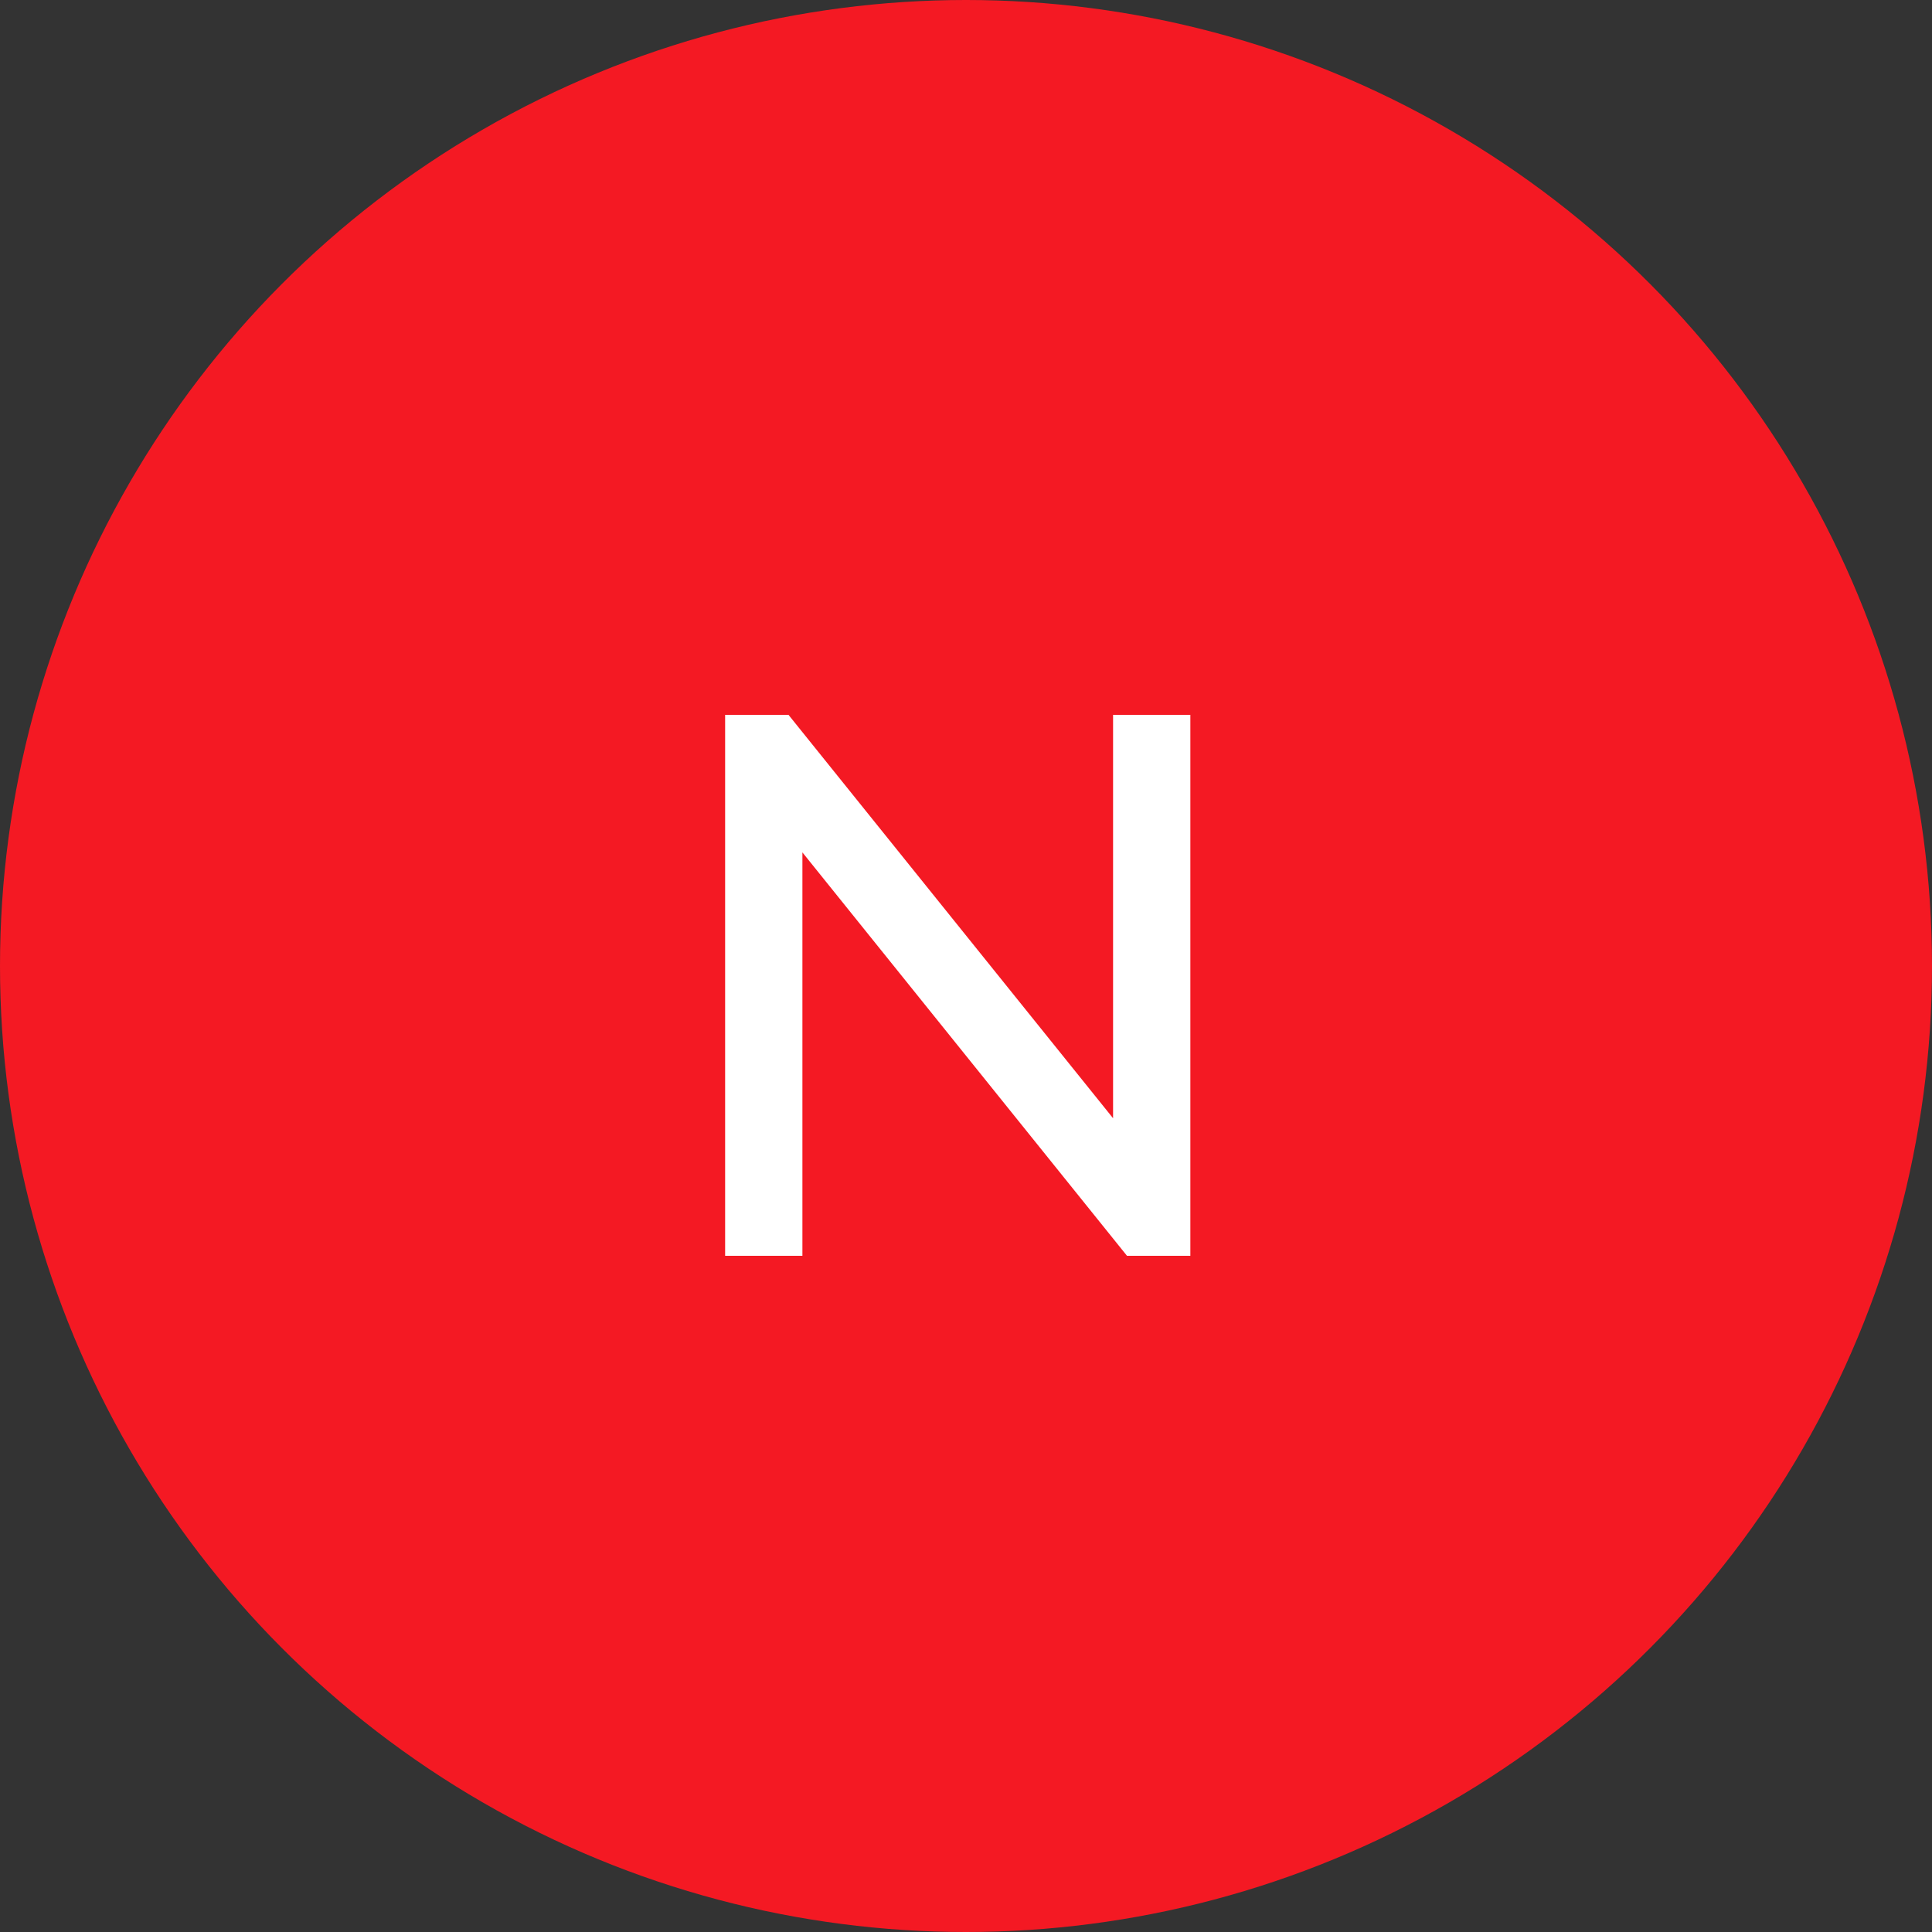
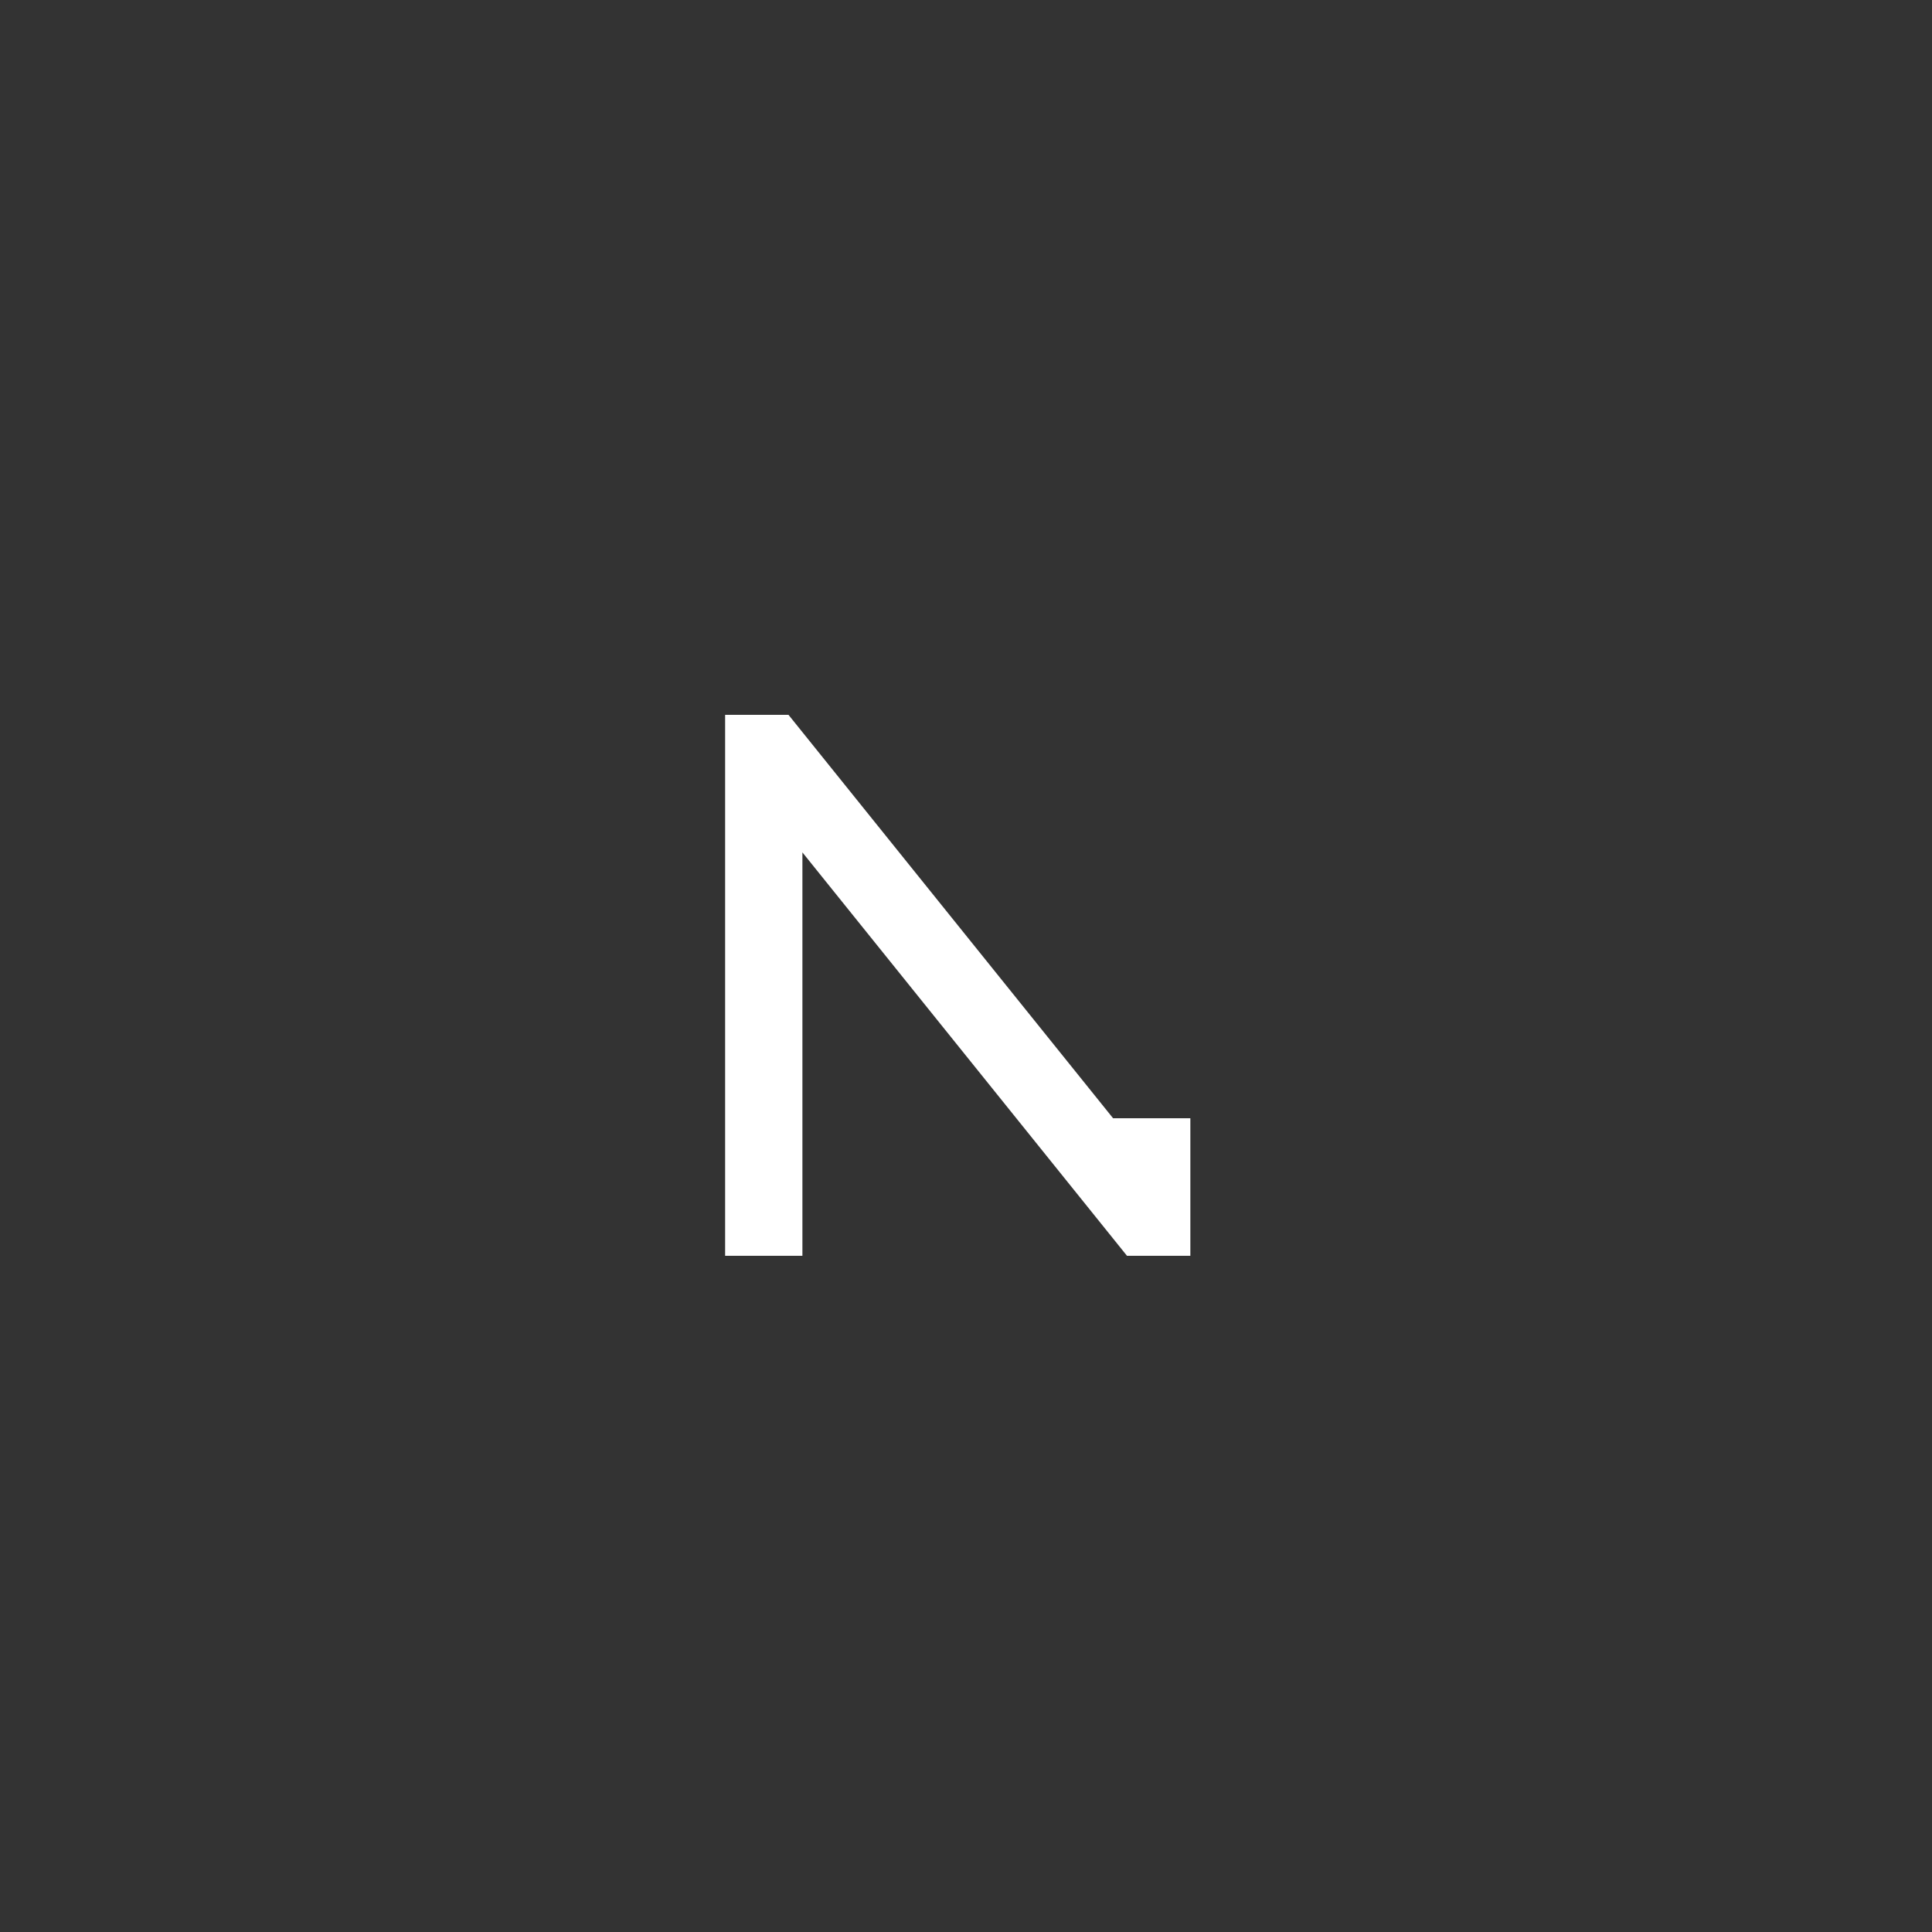
<svg xmlns="http://www.w3.org/2000/svg" width="40" height="40" viewBox="0 0 40 40" fill="none">
  <rect x="0" y="0" width="40" height="40" fill="#333333" stroke="none" />
-   <circle cx="20" cy="20" r="20" fill="#F41923" />
-   <path d="M24.645 14.8V26H23.333L16.613 17.648V26H15.013V14.8H16.325L23.045 23.152V14.8H24.645Z" fill="white" />
+   <path d="M24.645 14.8V26H23.333L16.613 17.648V26H15.013V14.8H16.325L23.045 23.152H24.645Z" fill="white" />
</svg>